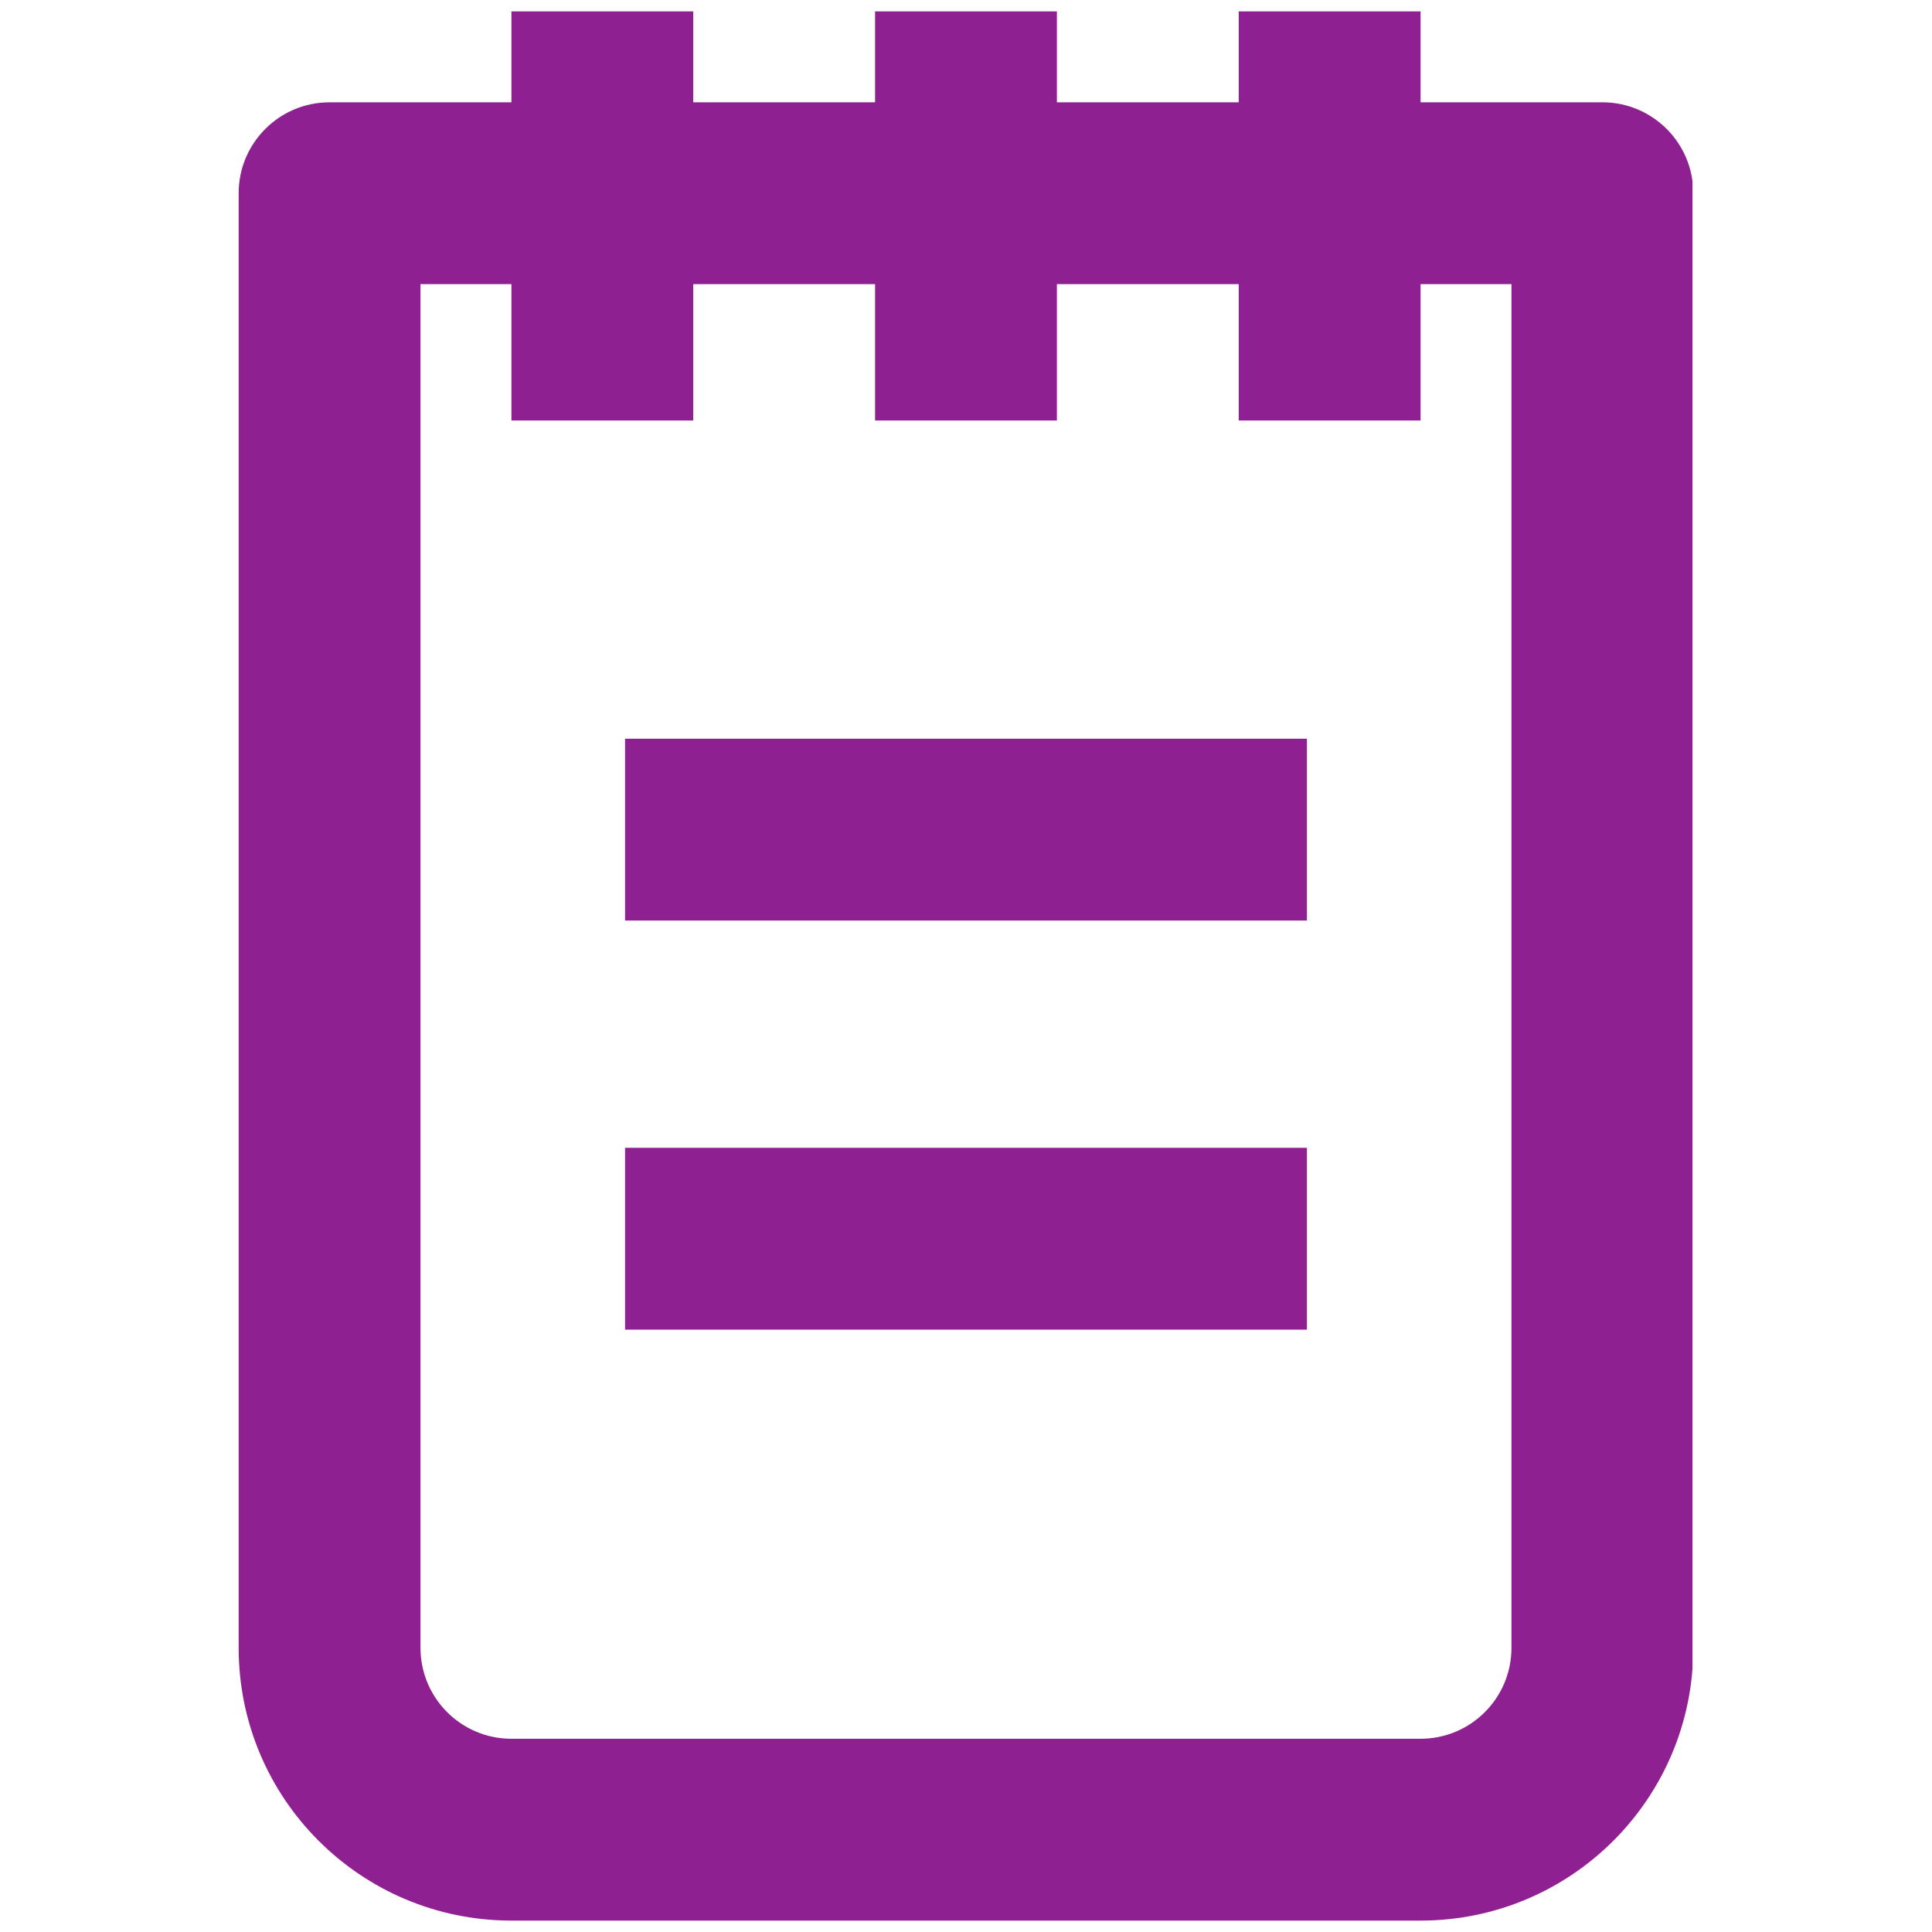
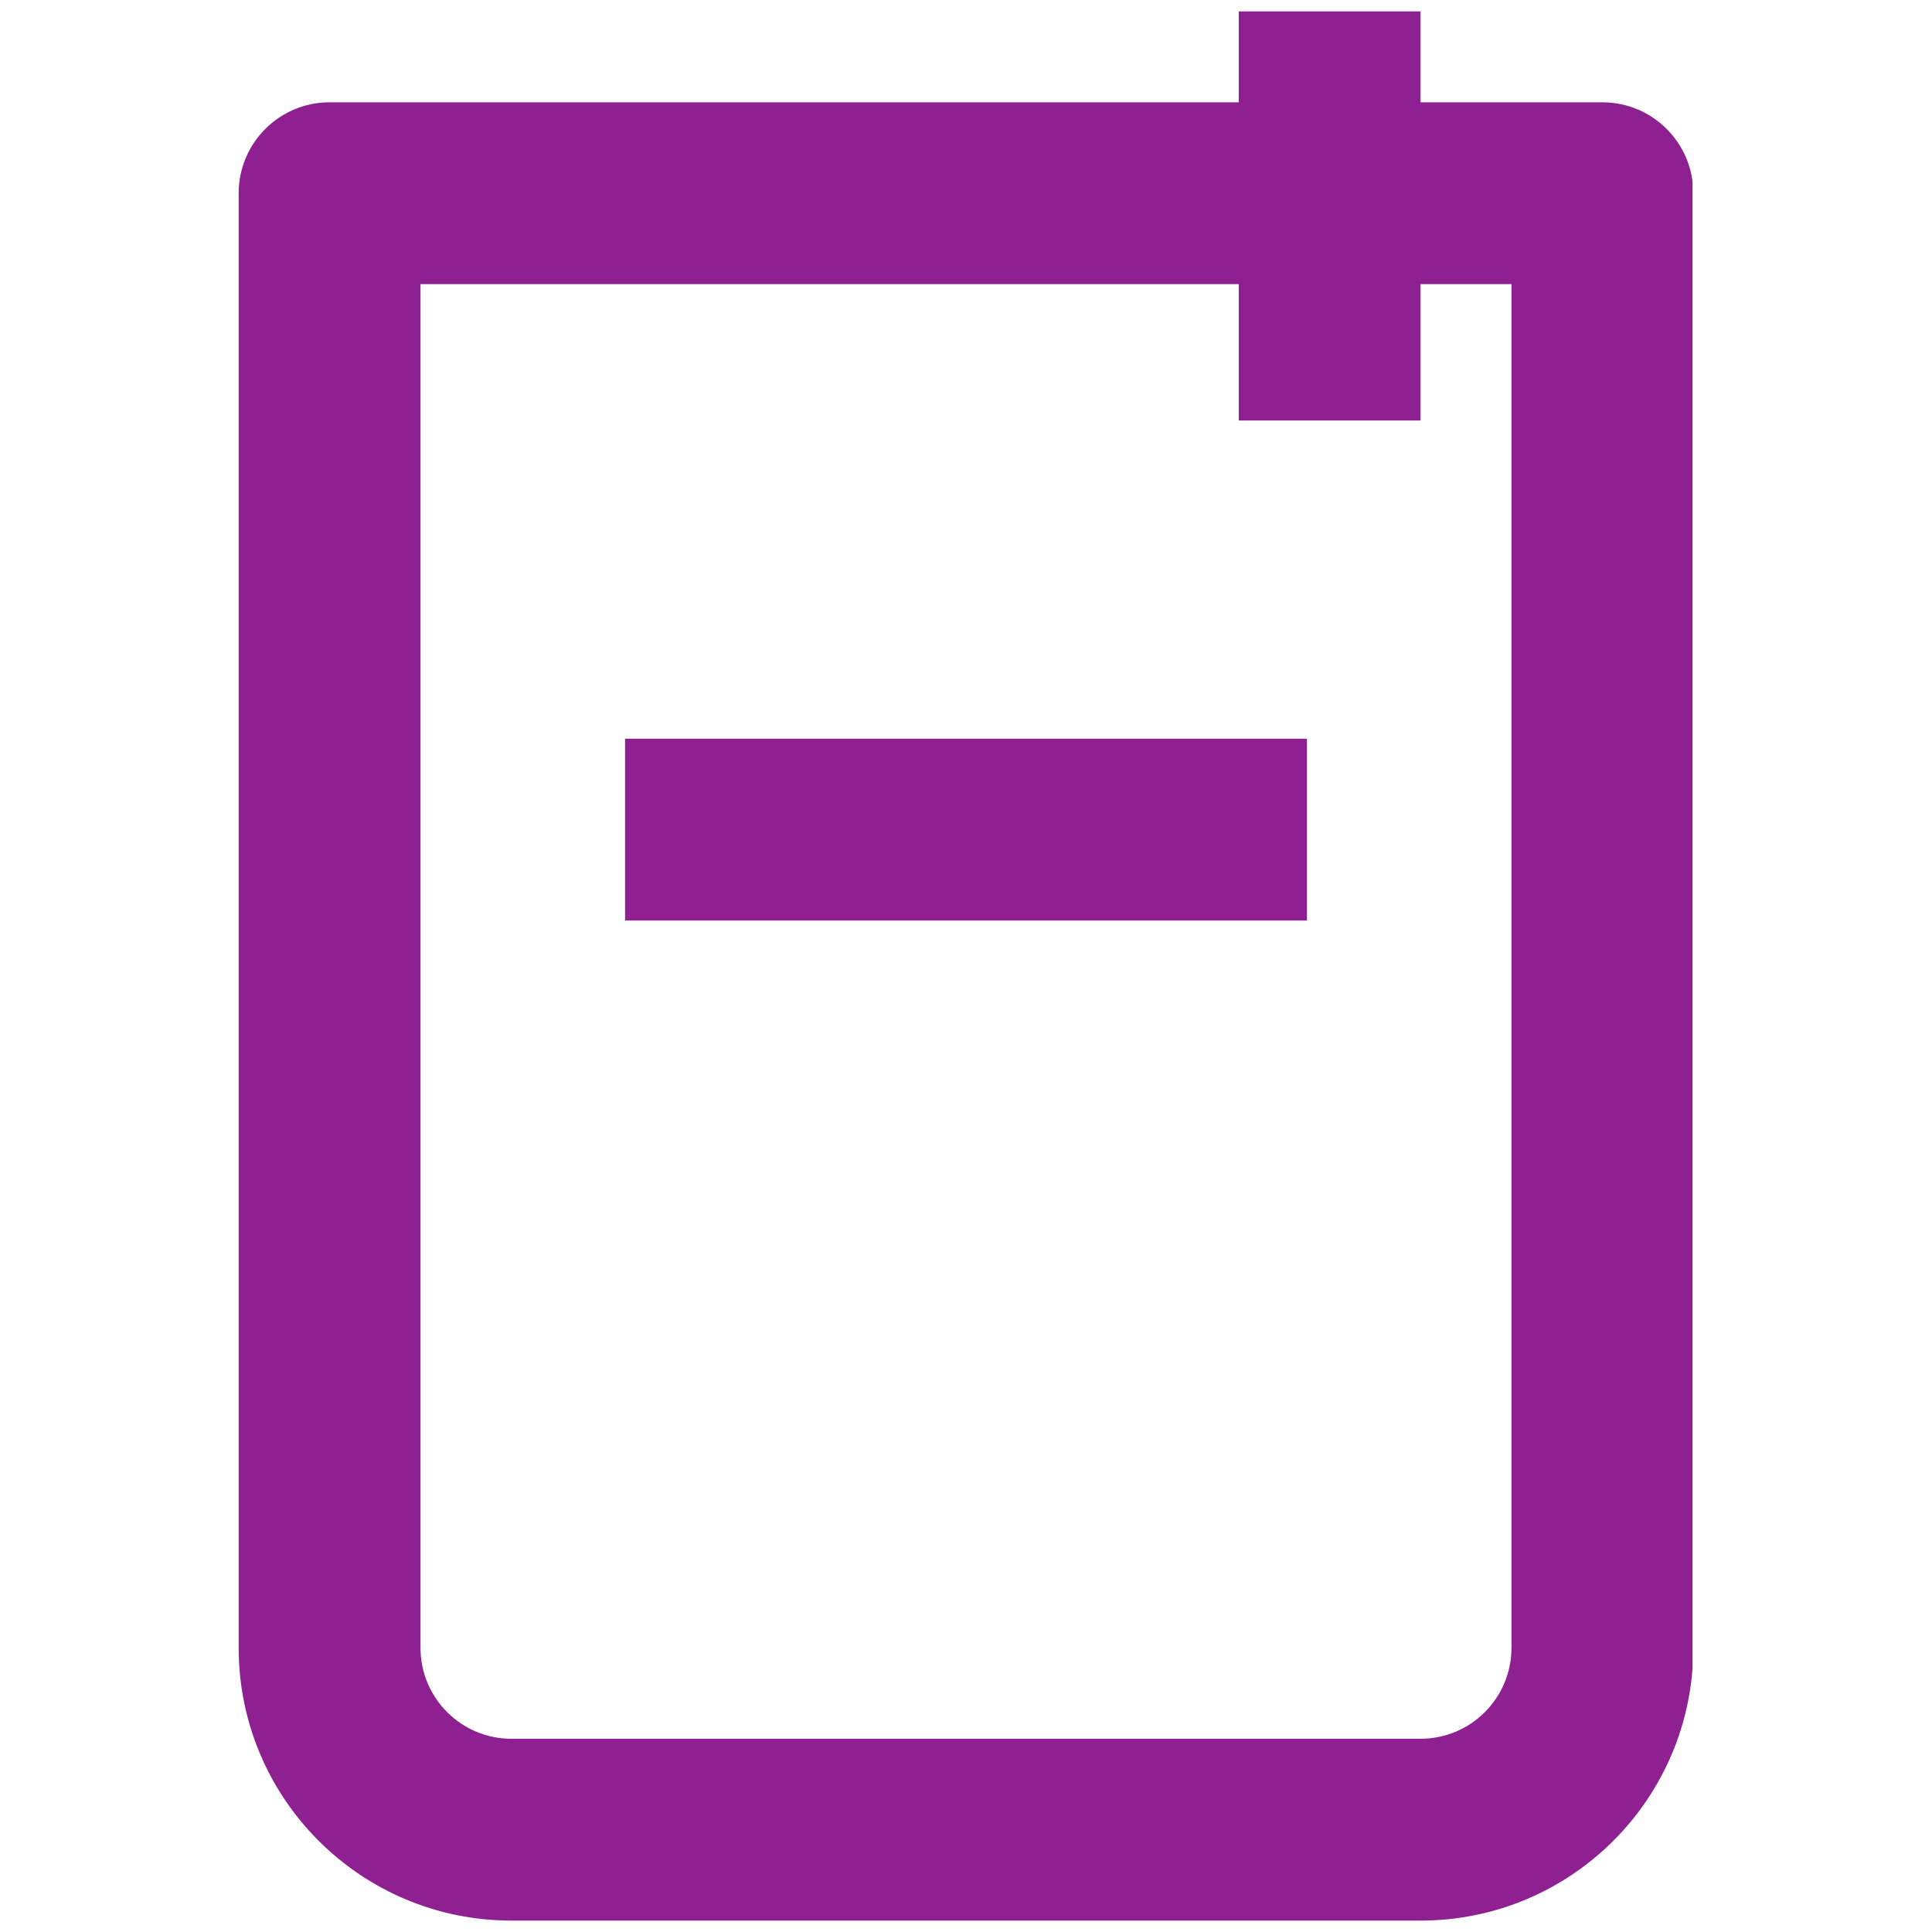
<svg xmlns="http://www.w3.org/2000/svg" version="1.0" preserveAspectRatio="xMidYMid meet" height="800" viewBox="0 0 600 600" zoomAndPan="magnify" width="800">
  <defs>
    <clipPath id="35e9fdbb39">
-       <path clip-rule="nonzero" d="M 74.121 31 L 525.621 31 L 525.621 596.754 L 74.121 596.754 Z M 74.121 31" />
+       <path clip-rule="nonzero" d="M 74.121 31 L 525.621 31 L 525.621 596.754 L 74.121 596.754 Z " />
    </clipPath>
    <clipPath id="60d48ba480">
      <path clip-rule="nonzero" d="M 384 3.504 L 442 3.504 L 442 131 L 384 131 Z M 384 3.504" />
    </clipPath>
    <clipPath id="18c02a9035">
-       <path clip-rule="nonzero" d="M 271 3.504 L 329 3.504 L 329 131 L 271 131 Z M 271 3.504" />
-     </clipPath>
+       </clipPath>
    <clipPath id="48d011f694">
-       <path clip-rule="nonzero" d="M 158 3.504 L 216 3.504 L 216 131 L 158 131 Z M 158 3.504" />
-     </clipPath>
+       </clipPath>
  </defs>
  <g clip-path="url(#35e9fdbb39)">
    <path fill-rule="evenodd" fill-opacity="1" d="M 74.121 60.008 C 74.121 44.414 86.762 31.773 102.355 31.773 L 497.633 31.773 C 513.227 31.773 525.867 44.414 525.867 60.008 L 525.867 511.754 C 525.867 558.535 487.949 596.457 441.168 596.457 L 158.824 596.457 C 112.047 596.457 74.121 558.535 74.121 511.754 Z M 130.59 88.242 L 130.59 511.754 C 130.59 527.348 143.23 539.988 158.824 539.988 L 441.168 539.988 C 456.762 539.988 469.398 527.348 469.398 511.754 L 469.398 88.242 Z M 130.59 88.242" fill="#8e2091" />
  </g>
  <path fill-rule="evenodd" fill-opacity="1" d="M 194.117 229.414 L 405.875 229.414 L 405.875 285.883 L 194.117 285.883 Z M 194.117 229.414" fill="#8e2091" />
-   <path fill-rule="evenodd" fill-opacity="1" d="M 194.117 356.465 L 405.875 356.465 L 405.875 412.934 L 194.117 412.934 Z M 194.117 356.465" fill="#8e2091" />
  <g clip-path="url(#60d48ba480)">
    <path fill-rule="evenodd" fill-opacity="1" d="M 384.699 3.539 L 441.168 3.539 L 441.168 130.594 L 384.699 130.594 Z M 384.699 3.539" fill="#8e2091" />
  </g>
  <g clip-path="url(#18c02a9035)">
-     <path fill-rule="evenodd" fill-opacity="1" d="M 271.762 3.539 L 328.23 3.539 L 328.23 130.594 L 271.762 130.594 Z M 271.762 3.539" fill="#8e2091" />
-   </g>
+     </g>
  <g clip-path="url(#48d011f694)">
-     <path fill-rule="evenodd" fill-opacity="1" d="M 158.824 3.539 L 215.293 3.539 L 215.293 130.594 L 158.824 130.594 Z M 158.824 3.539" fill="#8e2091" />
-   </g>
+     </g>
</svg>